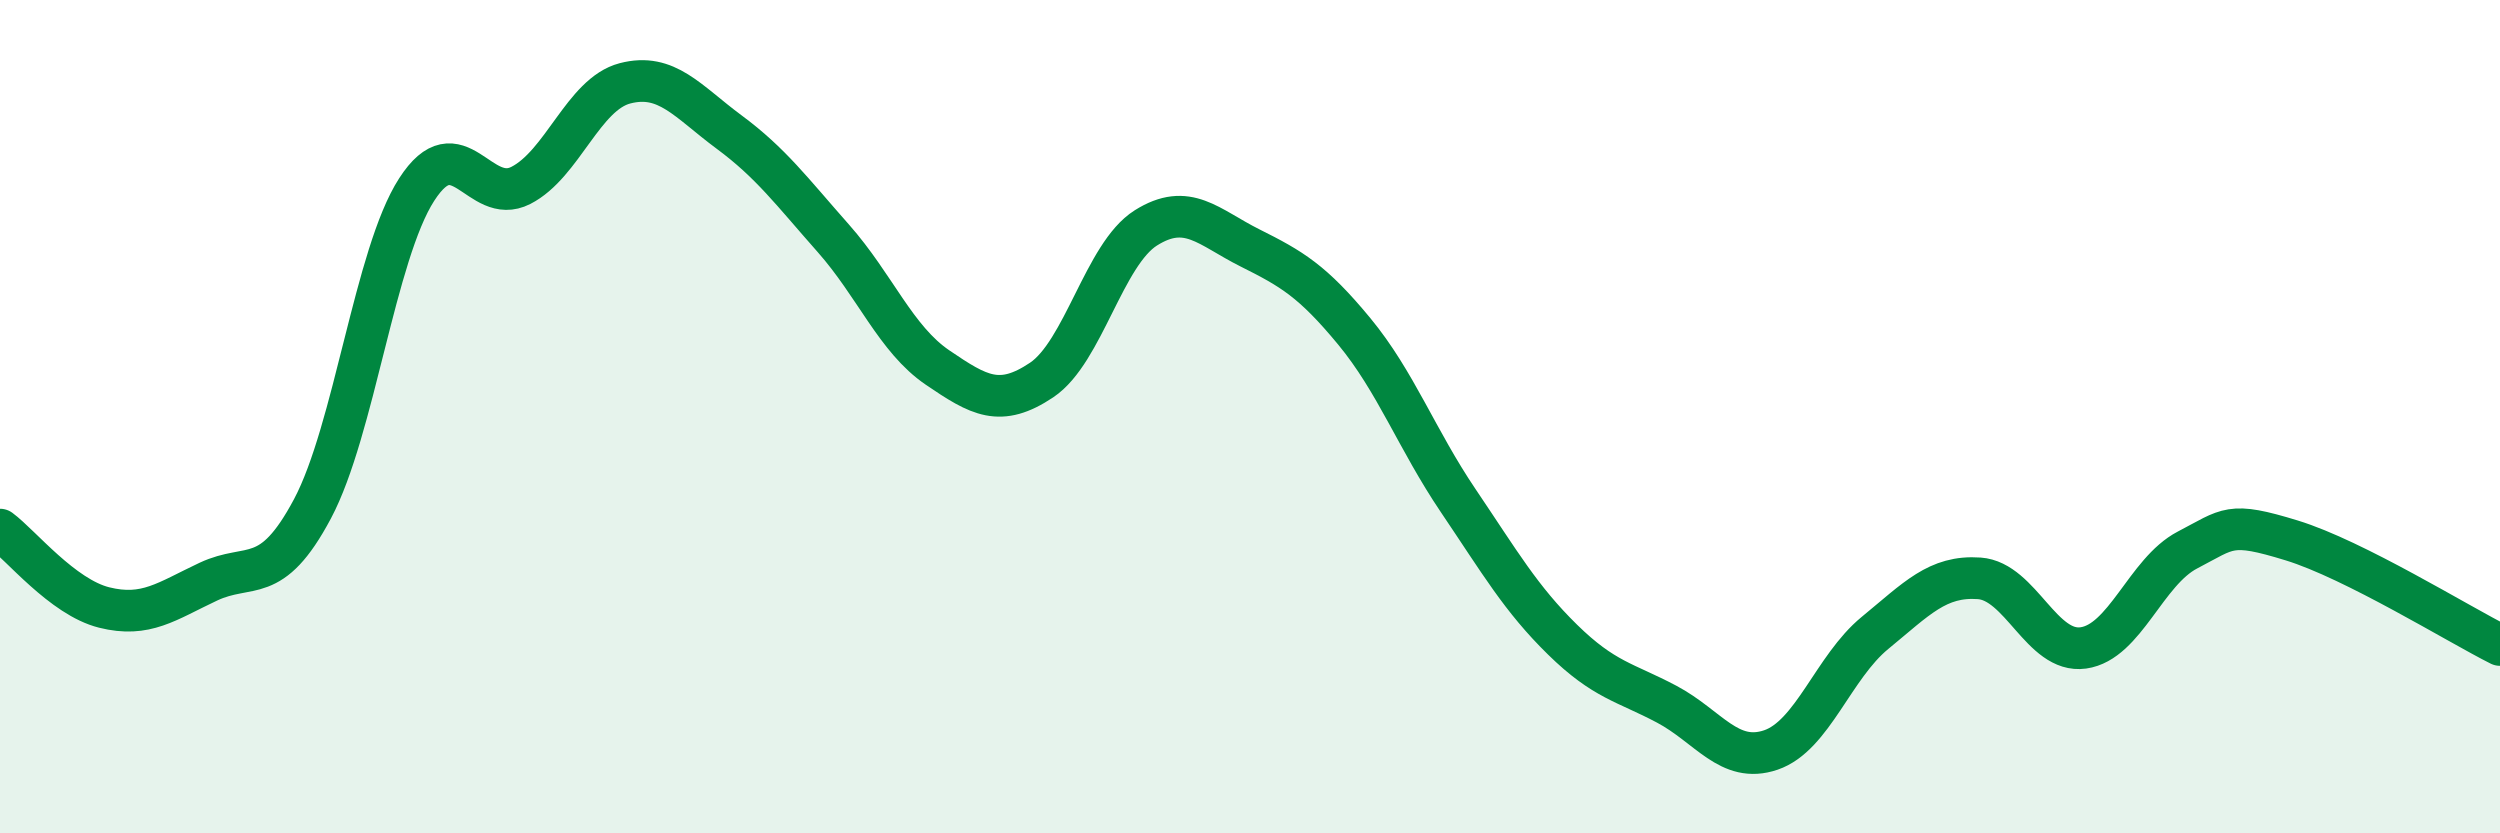
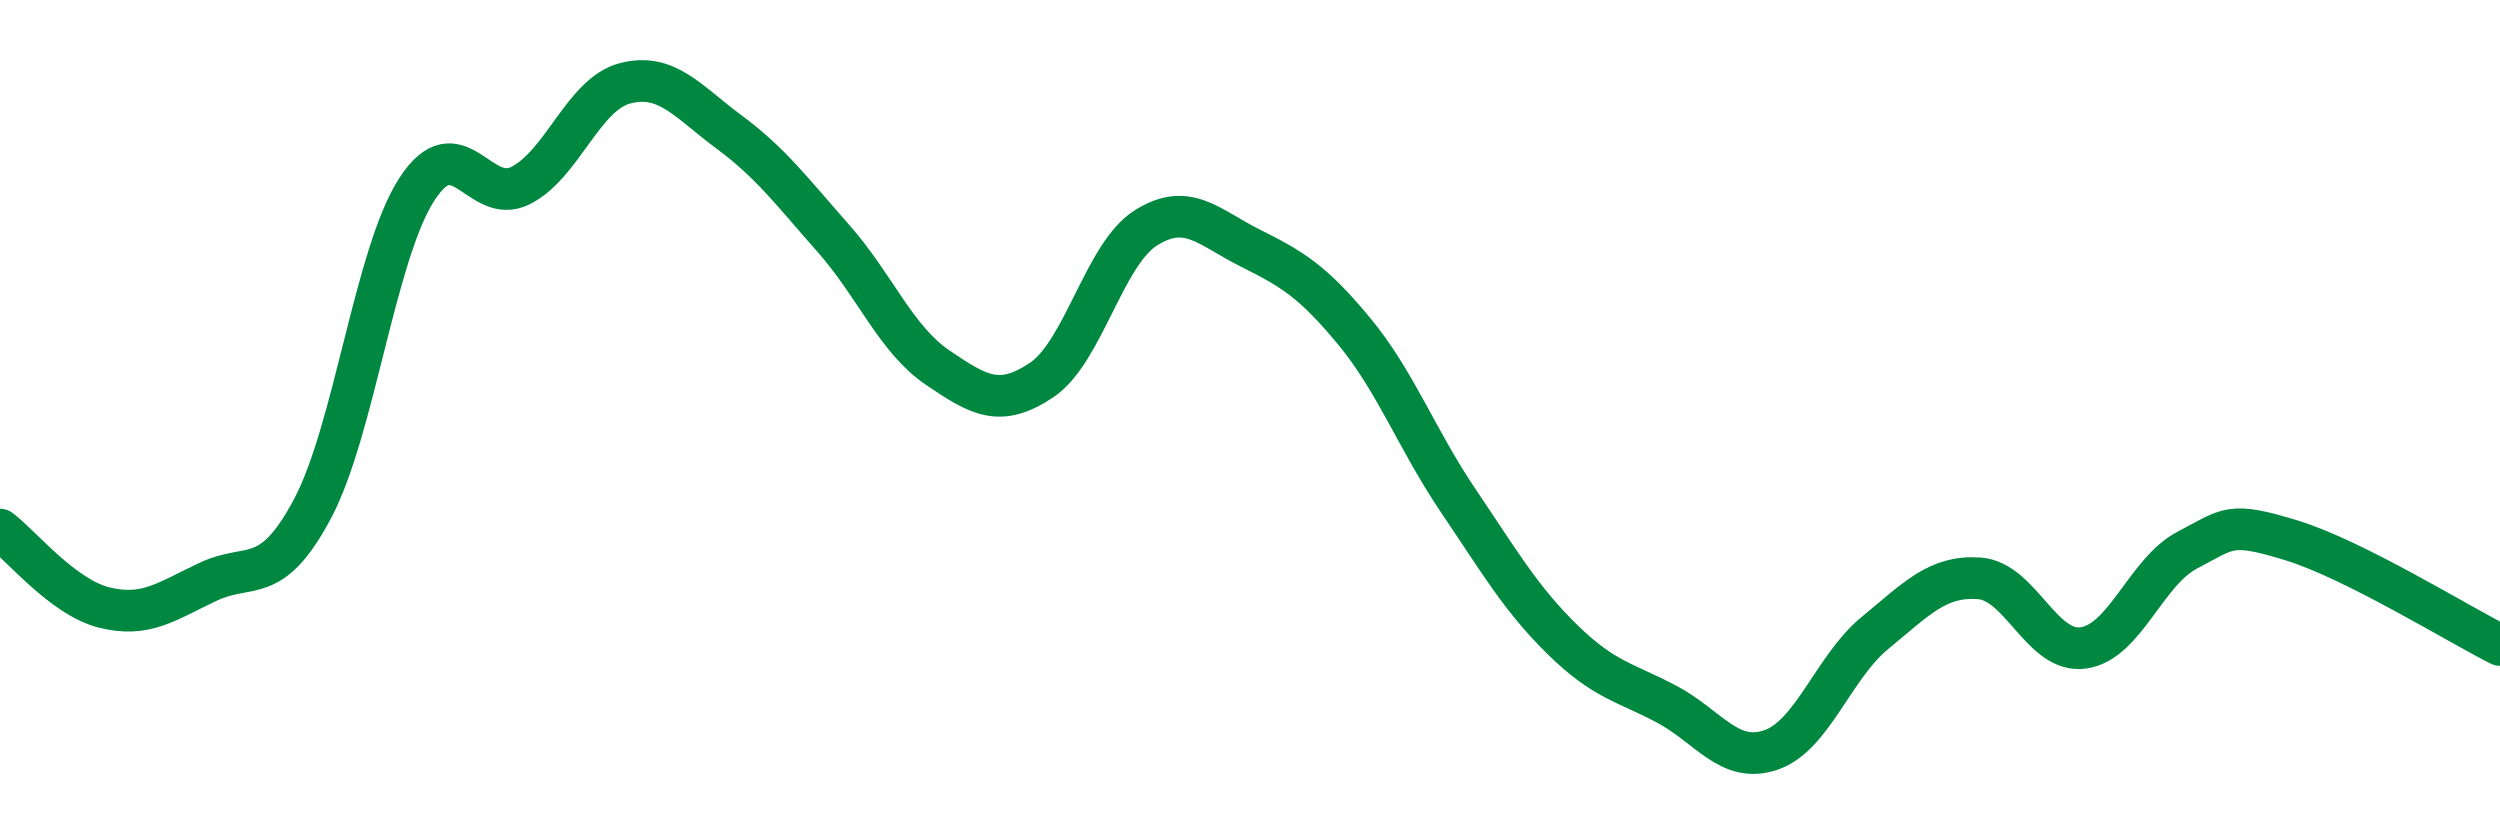
<svg xmlns="http://www.w3.org/2000/svg" width="60" height="20" viewBox="0 0 60 20">
-   <path d="M 0,12.71 C 0.5,13.08 1.5,14.33 2.5,14.58 C 3.5,14.83 4,14.43 5,13.96 C 6,13.49 6.5,14.09 7.5,12.21 C 8.5,10.33 9,6.1 10,4.55 C 11,3 11.5,4.96 12.5,4.45 C 13.5,3.94 14,2.26 15,2 C 16,1.74 16.5,2.43 17.5,3.17 C 18.5,3.91 19,4.59 20,5.72 C 21,6.85 21.5,8.14 22.5,8.82 C 23.5,9.5 24,9.79 25,9.12 C 26,8.45 26.5,6.1 27.5,5.47 C 28.5,4.84 29,5.45 30,5.95 C 31,6.45 31.5,6.74 32.5,7.95 C 33.5,9.16 34,10.54 35,12.02 C 36,13.5 36.5,14.37 37.5,15.35 C 38.5,16.33 39,16.37 40,16.9 C 41,17.43 41.5,18.34 42.5,18 C 43.5,17.66 44,16.01 45,15.19 C 46,14.37 46.5,13.81 47.5,13.88 C 48.5,13.95 49,15.69 50,15.55 C 51,15.41 51.5,13.72 52.5,13.2 C 53.5,12.68 53.5,12.51 55,12.97 C 56.5,13.43 59,14.98 60,15.48L60 20L0 20Z" fill="#008740" opacity="0.1" stroke-linecap="round" stroke-linejoin="round" />
  <path d="M 0,12.71 C 0.5,13.08 1.5,14.33 2.5,14.58 C 3.5,14.83 4,14.43 5,13.96 C 6,13.49 6.5,14.09 7.5,12.21 C 8.5,10.33 9,6.1 10,4.55 C 11,3 11.5,4.96 12.5,4.45 C 13.5,3.94 14,2.26 15,2 C 16,1.74 16.5,2.43 17.5,3.17 C 18.5,3.91 19,4.59 20,5.72 C 21,6.85 21.5,8.14 22.5,8.82 C 23.5,9.5 24,9.79 25,9.12 C 26,8.45 26.5,6.1 27.5,5.47 C 28.5,4.84 29,5.45 30,5.95 C 31,6.45 31.5,6.74 32.5,7.95 C 33.5,9.16 34,10.54 35,12.02 C 36,13.5 36.5,14.37 37.5,15.35 C 38.5,16.33 39,16.37 40,16.9 C 41,17.43 41.5,18.34 42.5,18 C 43.5,17.66 44,16.01 45,15.19 C 46,14.37 46.5,13.81 47.5,13.88 C 48.5,13.95 49,15.69 50,15.55 C 51,15.41 51.5,13.72 52.5,13.2 C 53.5,12.68 53.5,12.51 55,12.97 C 56.5,13.43 59,14.98 60,15.48" stroke="#008740" stroke-width="1" fill="none" stroke-linecap="round" stroke-linejoin="round" />
</svg>